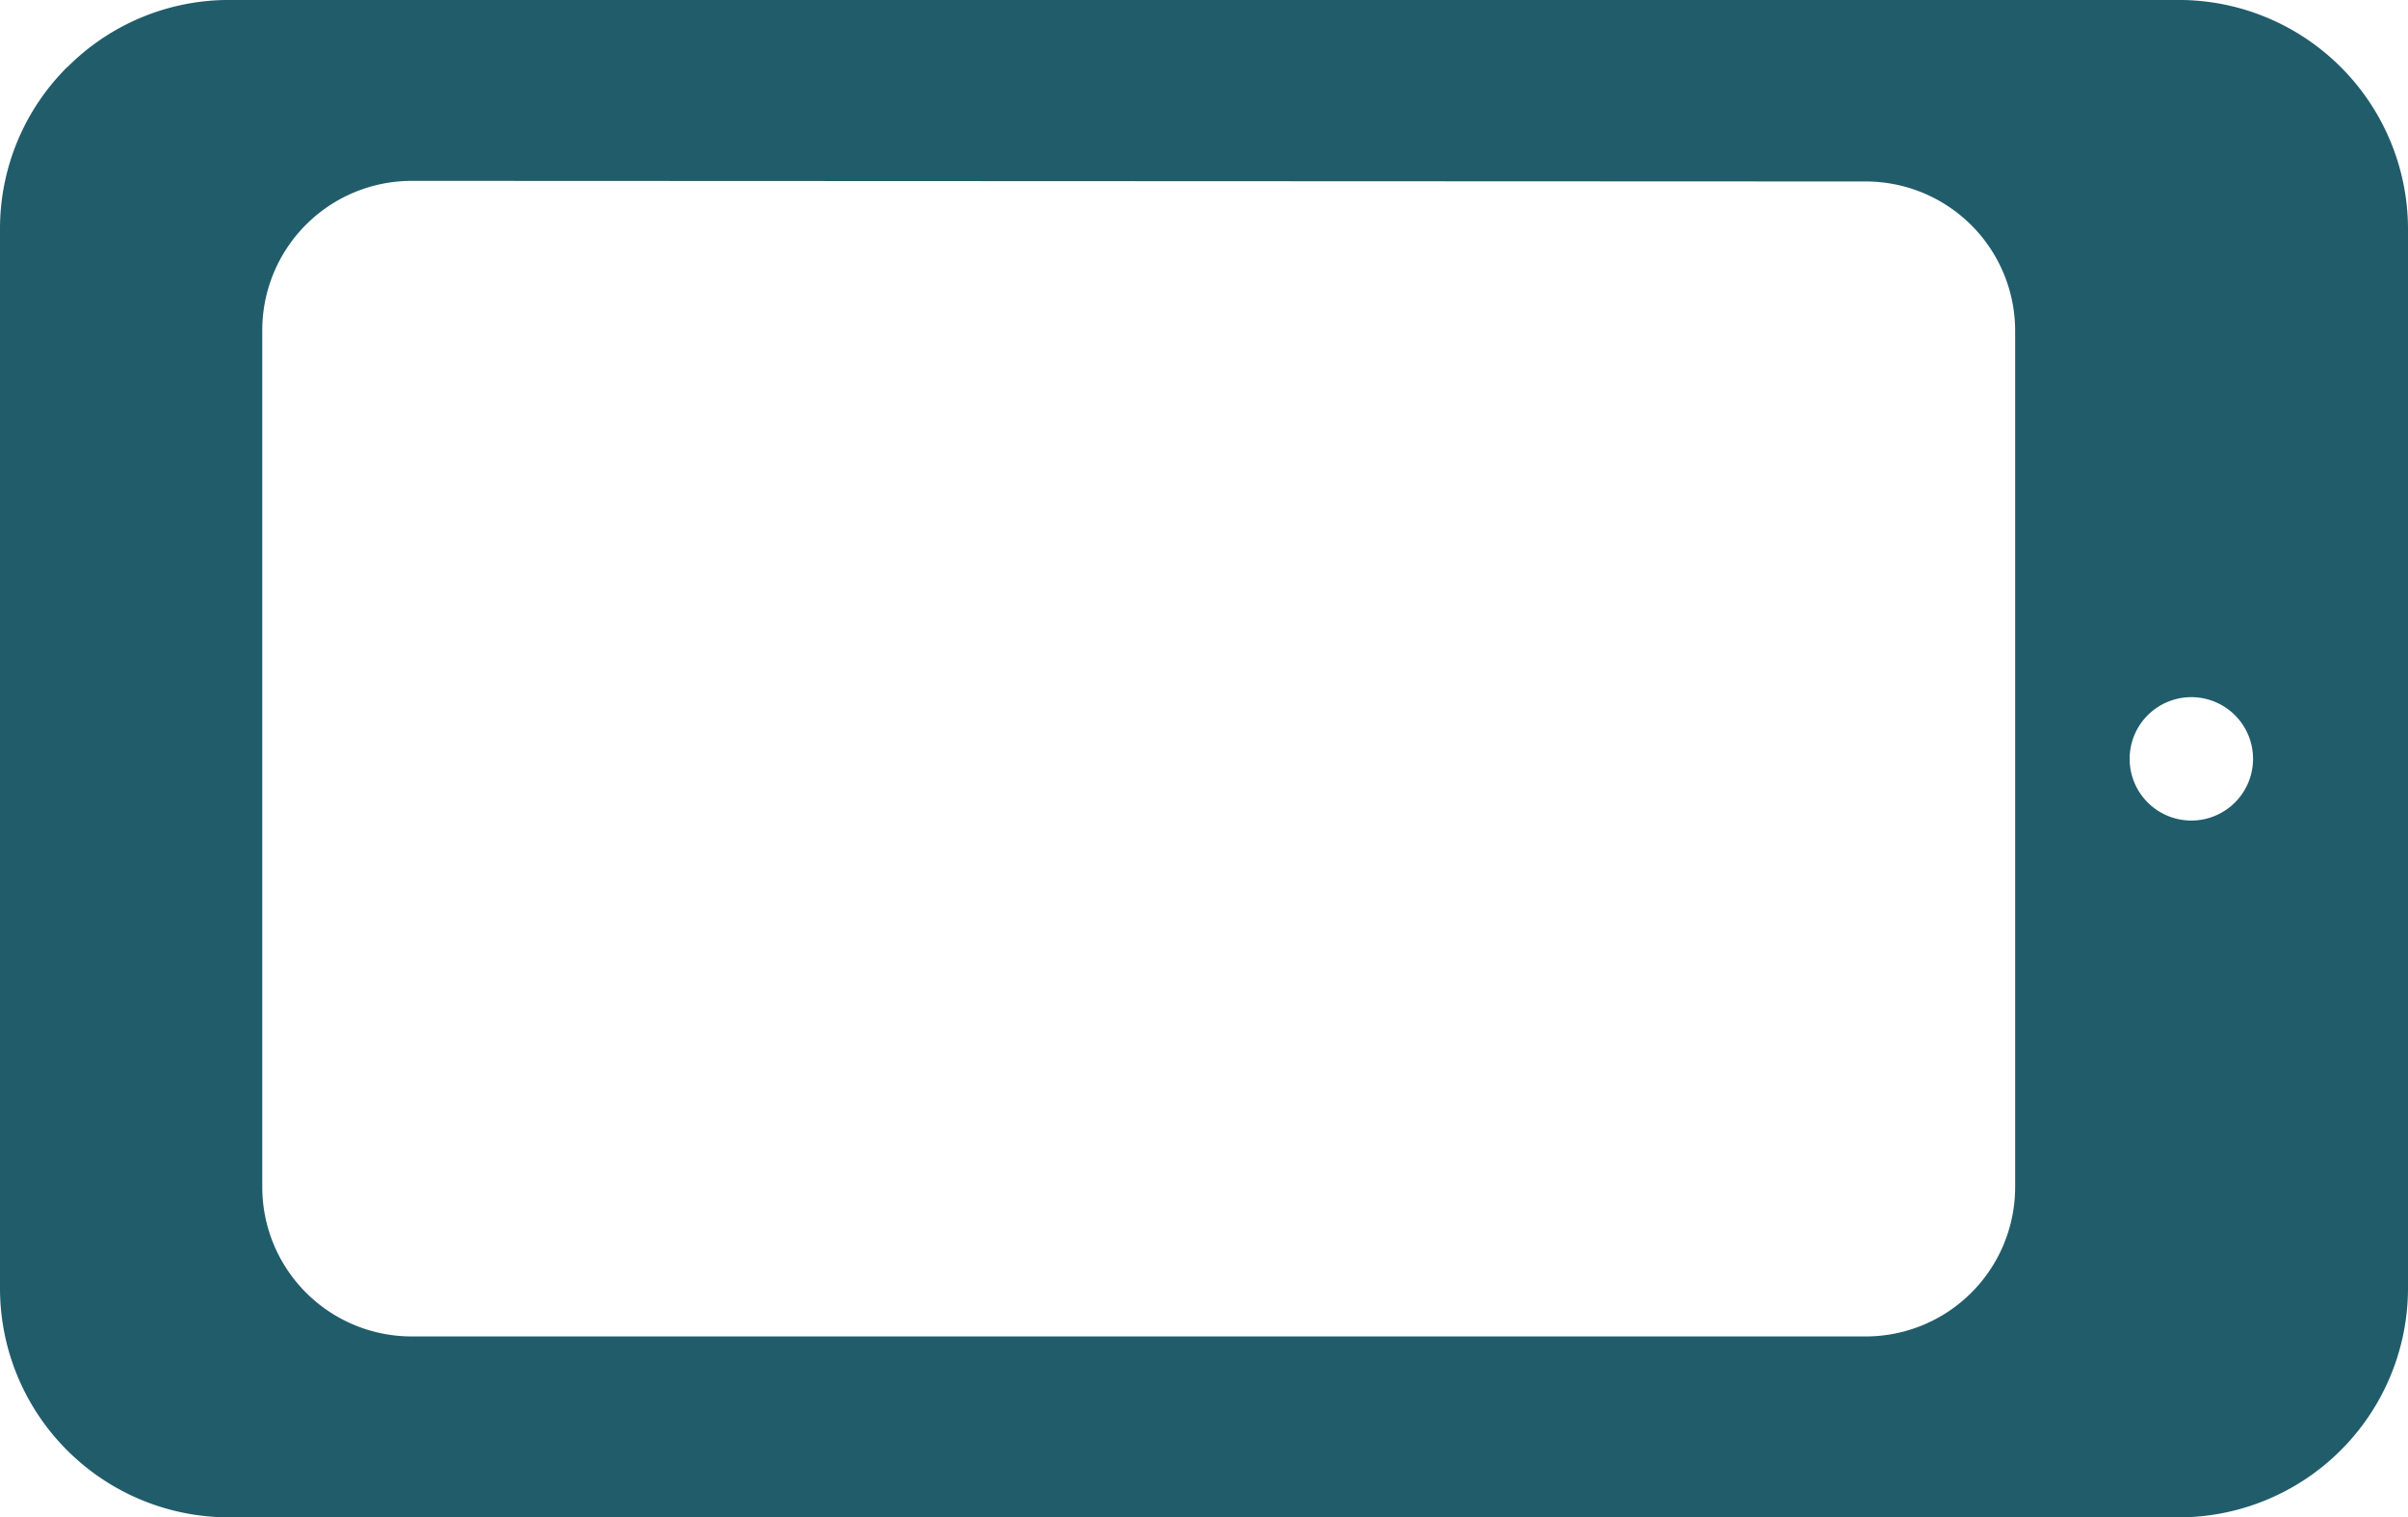
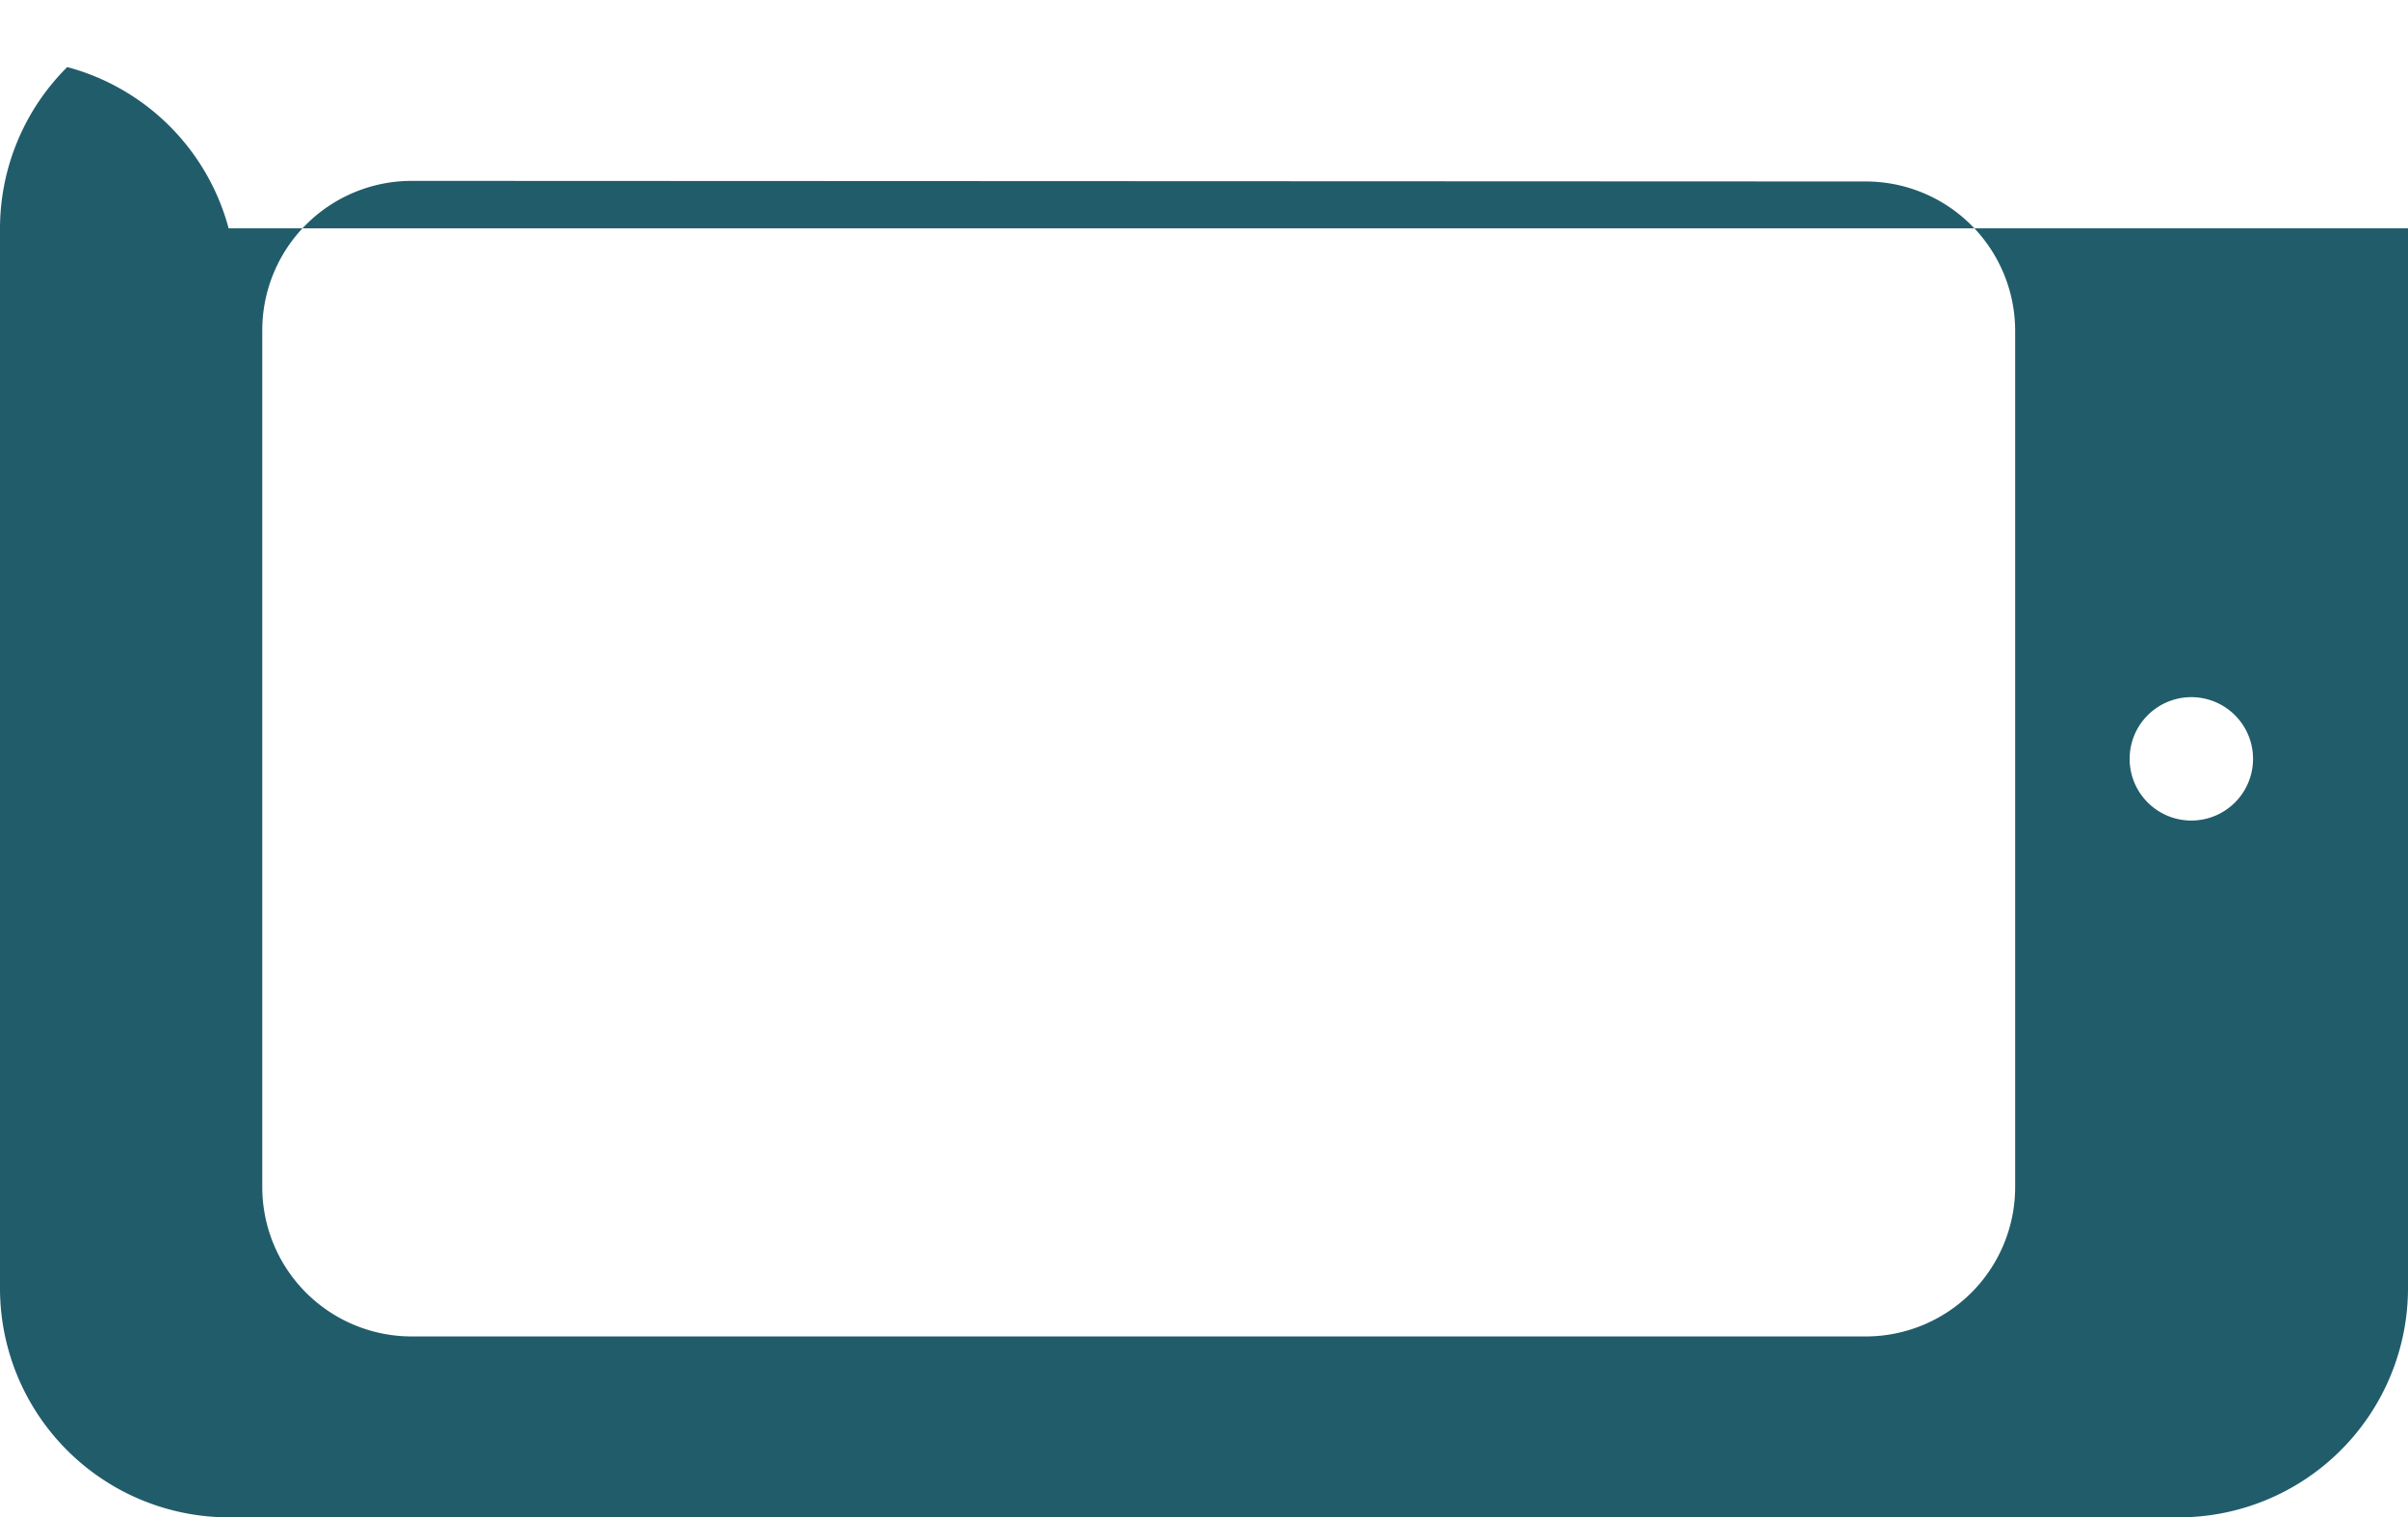
<svg xmlns="http://www.w3.org/2000/svg" width="56.393" height="35.537" viewBox="0 0 56.393 35.537">
  <g transform="translate(-2700.27 -6082.809) rotate(-90)">
-     <path d="M105.564,1.579V1.573A5.336,5.336,0,0,0,101.783,0H76.948A5.365,5.365,0,0,0,71.6,5.348V51.039a5.371,5.371,0,0,0,5.348,5.354h24.841a5.371,5.371,0,0,0,5.348-5.348V5.354A5.337,5.337,0,0,0,105.564,1.579Zm-16.2,51.185h0a1.445,1.445,0,1,1,1.445-1.445A1.445,1.445,0,0,1,89.368,52.764Zm13.522-9.071a3.5,3.5,0,0,1-3.5,3.5H79.337a3.5,3.5,0,0,1-3.5-3.5V9.642a3.5,3.5,0,0,1,3.5-3.5H99.4a3.5,3.5,0,0,1,3.5,3.5Z" transform="translate(-6189.945 2700.27)" fill="#215c6b" />
+     <path d="M105.564,1.579V1.573A5.336,5.336,0,0,0,101.783,0H76.948A5.365,5.365,0,0,0,71.6,5.348V51.039a5.371,5.371,0,0,0,5.348,5.354h24.841V5.354A5.337,5.337,0,0,0,105.564,1.579Zm-16.2,51.185h0a1.445,1.445,0,1,1,1.445-1.445A1.445,1.445,0,0,1,89.368,52.764Zm13.522-9.071a3.5,3.5,0,0,1-3.5,3.5H79.337a3.5,3.5,0,0,1-3.5-3.5V9.642a3.5,3.5,0,0,1,3.5-3.5H99.4a3.5,3.5,0,0,1,3.5,3.5Z" transform="translate(-6189.945 2700.27)" fill="#215c6b" />
  </g>
</svg>